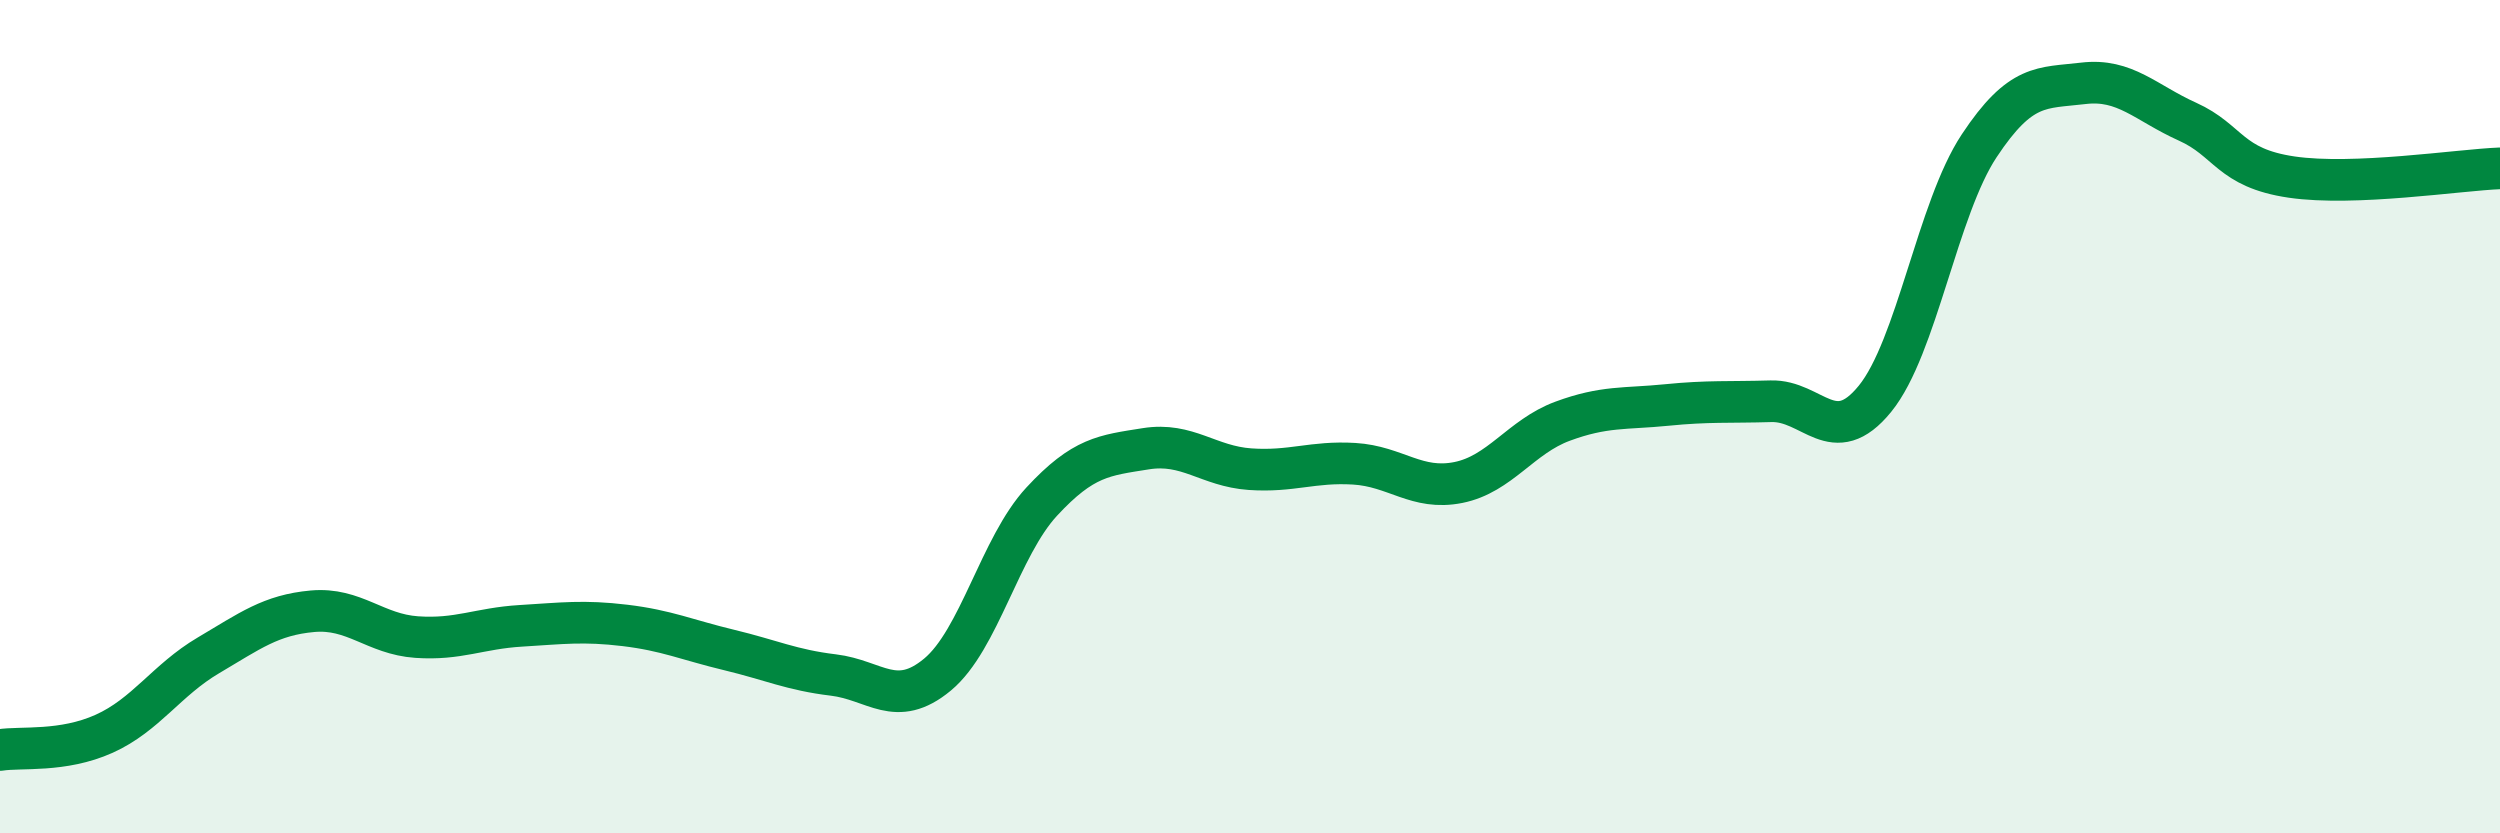
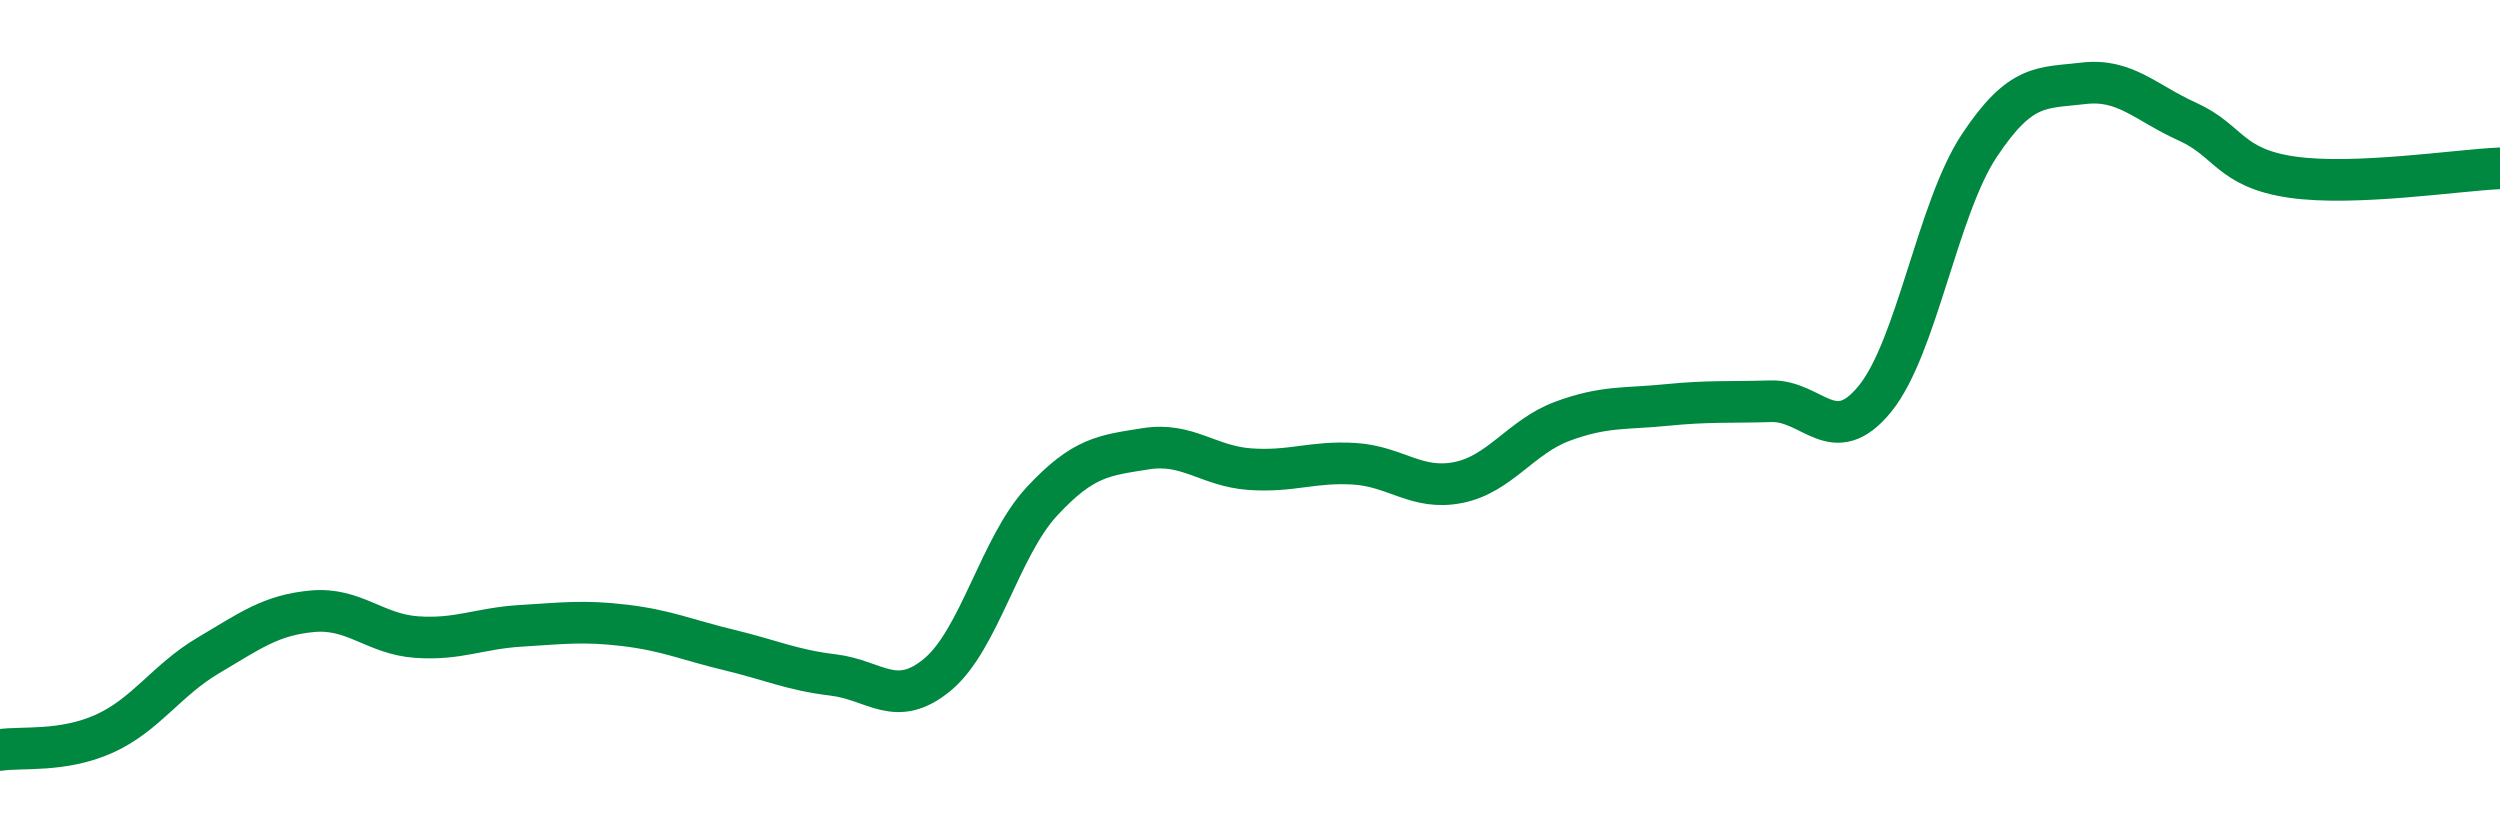
<svg xmlns="http://www.w3.org/2000/svg" width="60" height="20" viewBox="0 0 60 20">
-   <path d="M 0,18 C 0.5,17.92 1.5,18.06 2.5,17.61 C 3.5,17.16 4,16.32 5,15.73 C 6,15.14 6.5,14.76 7.5,14.67 C 8.5,14.58 9,15.22 10,15.29 C 11,15.36 11.5,15.08 12.5,15.02 C 13.5,14.96 14,14.89 15,15.01 C 16,15.13 16.5,15.36 17.5,15.6 C 18.5,15.84 19,16.08 20,16.2 C 21,16.32 21.5,17.02 22.5,16.19 C 23.5,15.36 24,13.12 25,12.04 C 26,10.96 26.5,10.93 27.5,10.77 C 28.5,10.61 29,11.19 30,11.26 C 31,11.33 31.5,11.07 32.5,11.13 C 33.5,11.19 34,11.78 35,11.58 C 36,11.38 36.5,10.48 37.5,10.11 C 38.5,9.74 39,9.82 40,9.72 C 41,9.62 41.5,9.66 42.5,9.63 C 43.5,9.6 44,10.8 45,9.57 C 46,8.34 46.5,5.01 47.5,3.5 C 48.5,1.99 49,2.12 50,2 C 51,1.88 51.5,2.47 52.5,2.92 C 53.5,3.37 53.5,4.03 55,4.25 C 56.5,4.47 59,4.08 60,4.04L60 20L0 20Z" fill="#008740" opacity="0.1" stroke-linecap="round" stroke-linejoin="round" />
  <path d="M 0,18 C 0.5,17.92 1.5,18.06 2.5,17.61 C 3.5,17.16 4,16.32 5,15.73 C 6,15.14 6.5,14.76 7.5,14.67 C 8.5,14.58 9,15.22 10,15.29 C 11,15.36 11.5,15.08 12.5,15.02 C 13.5,14.96 14,14.89 15,15.01 C 16,15.13 16.5,15.36 17.5,15.6 C 18.5,15.84 19,16.08 20,16.2 C 21,16.32 21.5,17.02 22.5,16.19 C 23.5,15.36 24,13.12 25,12.04 C 26,10.96 26.5,10.93 27.5,10.77 C 28.5,10.61 29,11.19 30,11.26 C 31,11.33 31.5,11.07 32.5,11.13 C 33.5,11.19 34,11.78 35,11.58 C 36,11.38 36.5,10.48 37.5,10.11 C 38.5,9.74 39,9.82 40,9.72 C 41,9.62 41.5,9.66 42.5,9.63 C 43.5,9.6 44,10.8 45,9.57 C 46,8.34 46.5,5.01 47.5,3.5 C 48.5,1.99 49,2.12 50,2 C 51,1.88 51.5,2.47 52.5,2.92 C 53.5,3.37 53.5,4.03 55,4.25 C 56.5,4.47 59,4.08 60,4.04" stroke="#008740" stroke-width="1" fill="none" stroke-linecap="round" stroke-linejoin="round" />
</svg>